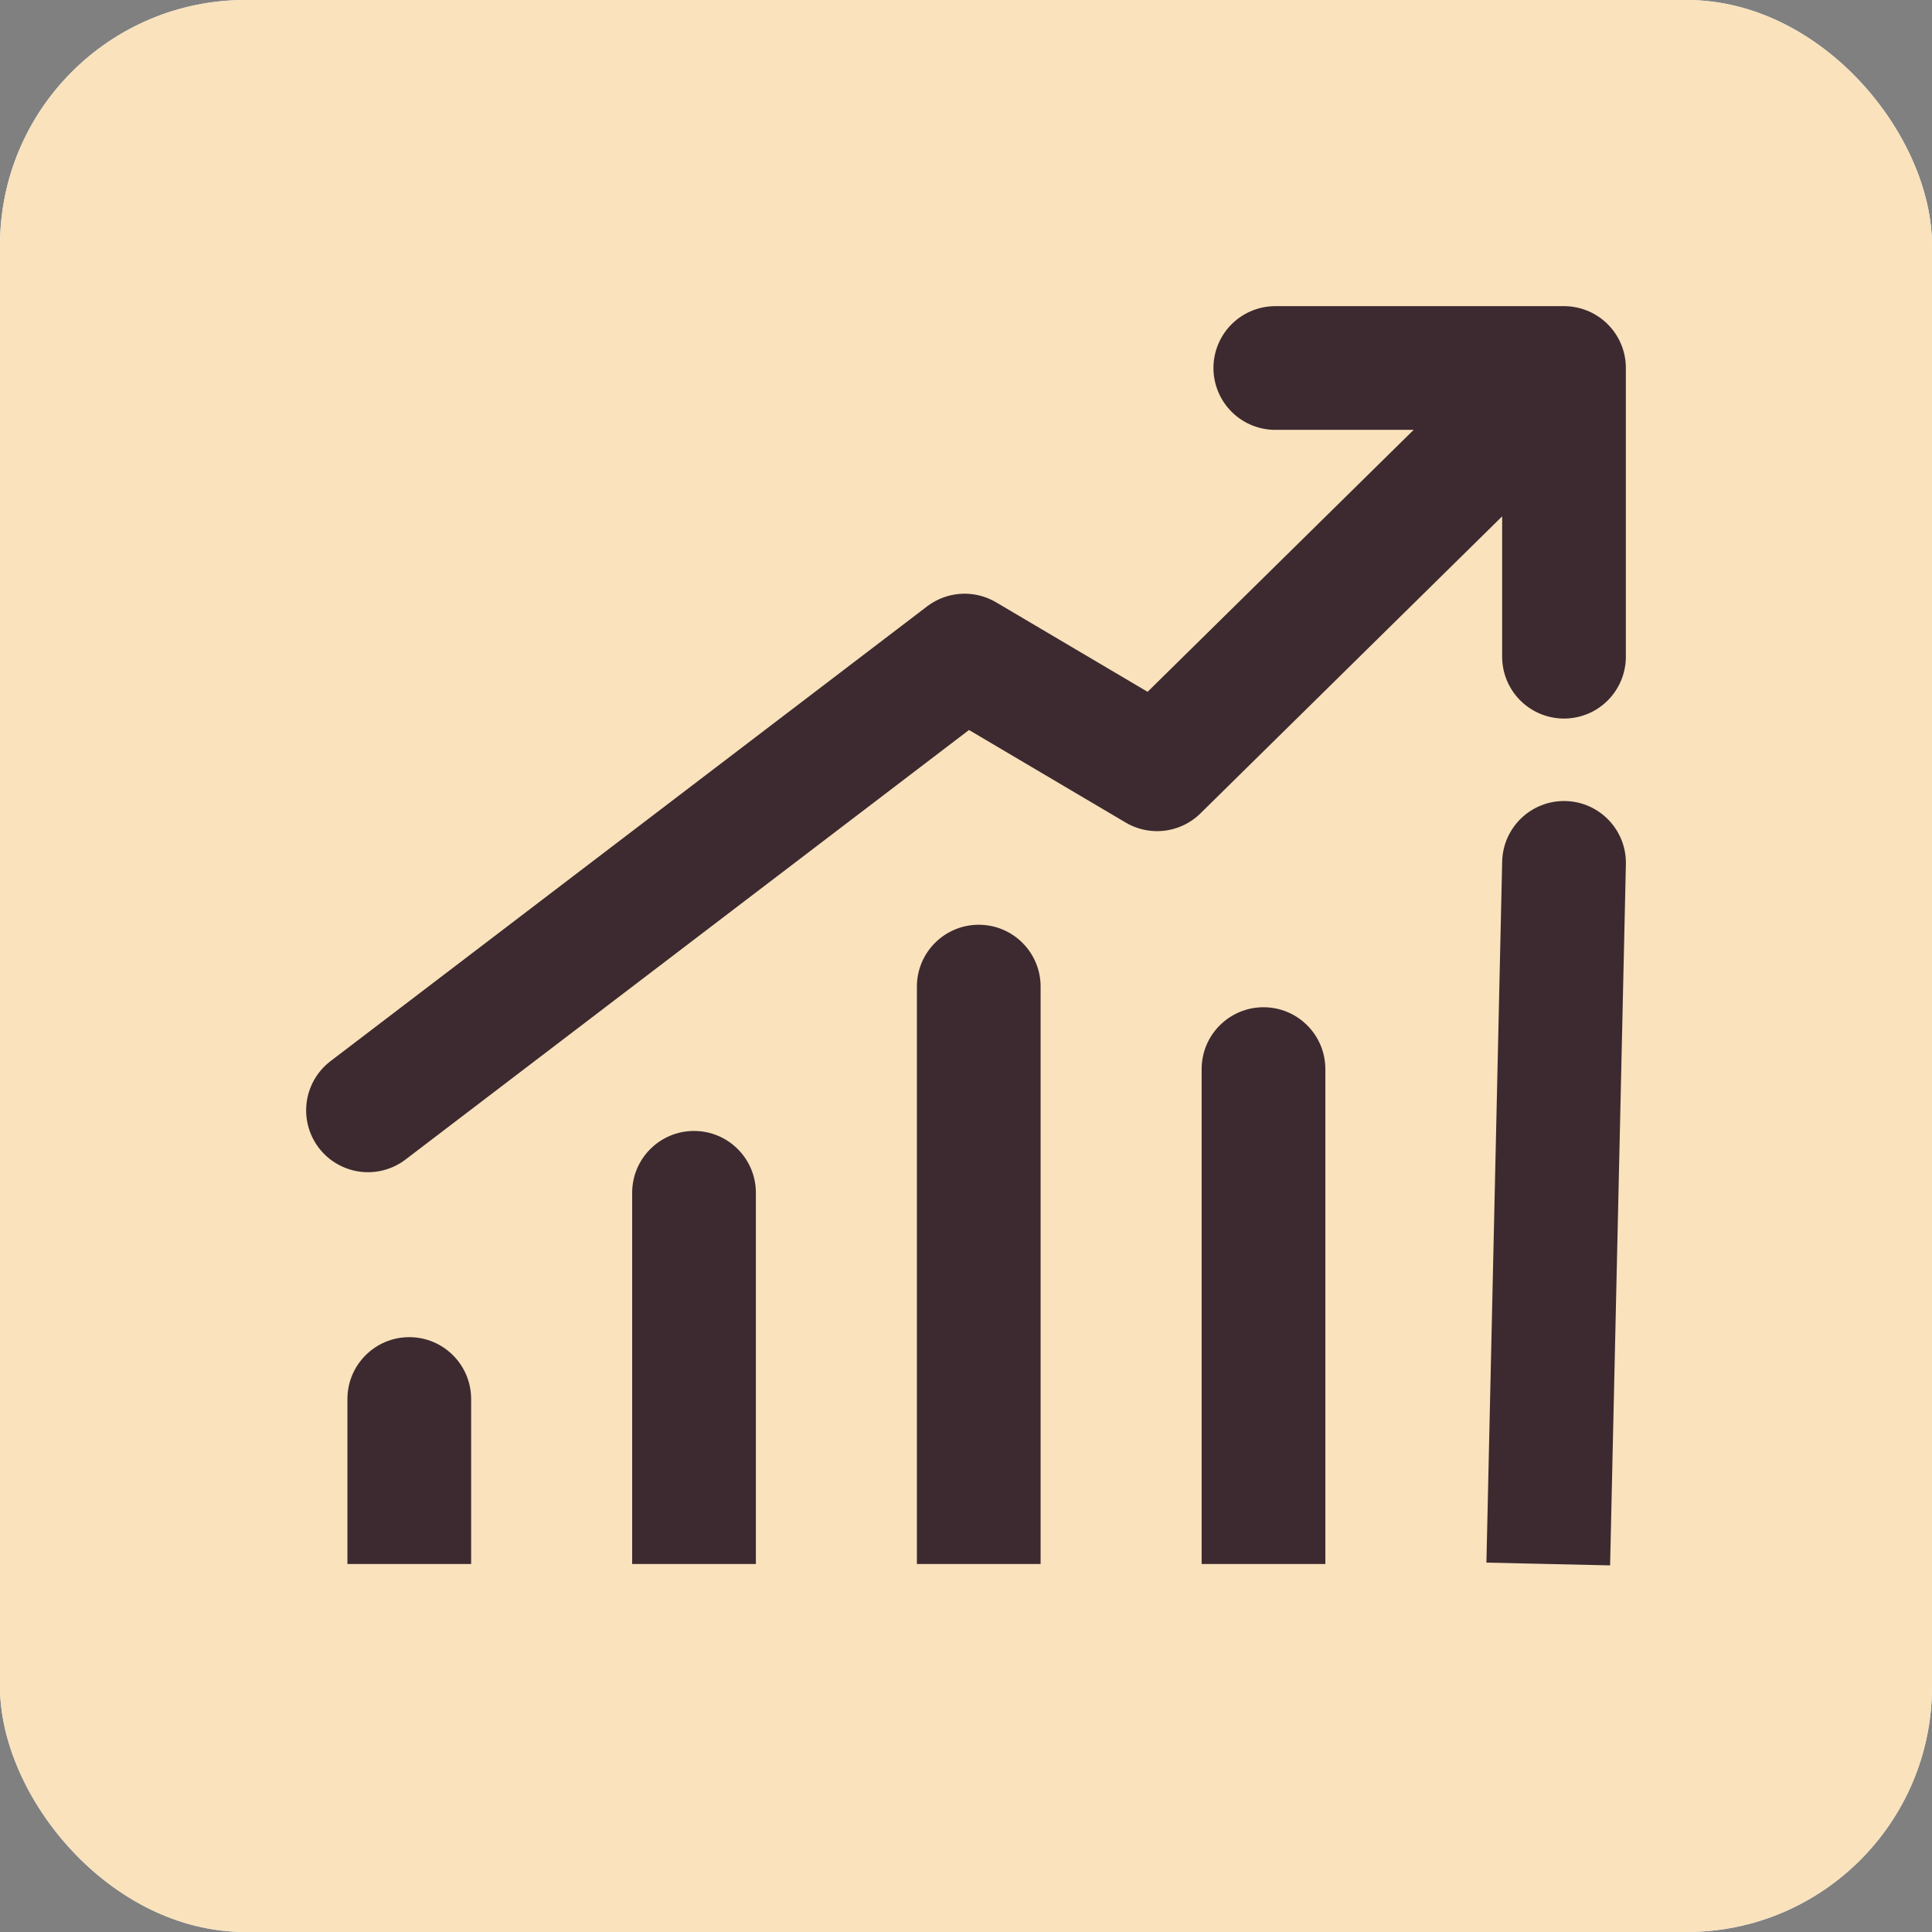
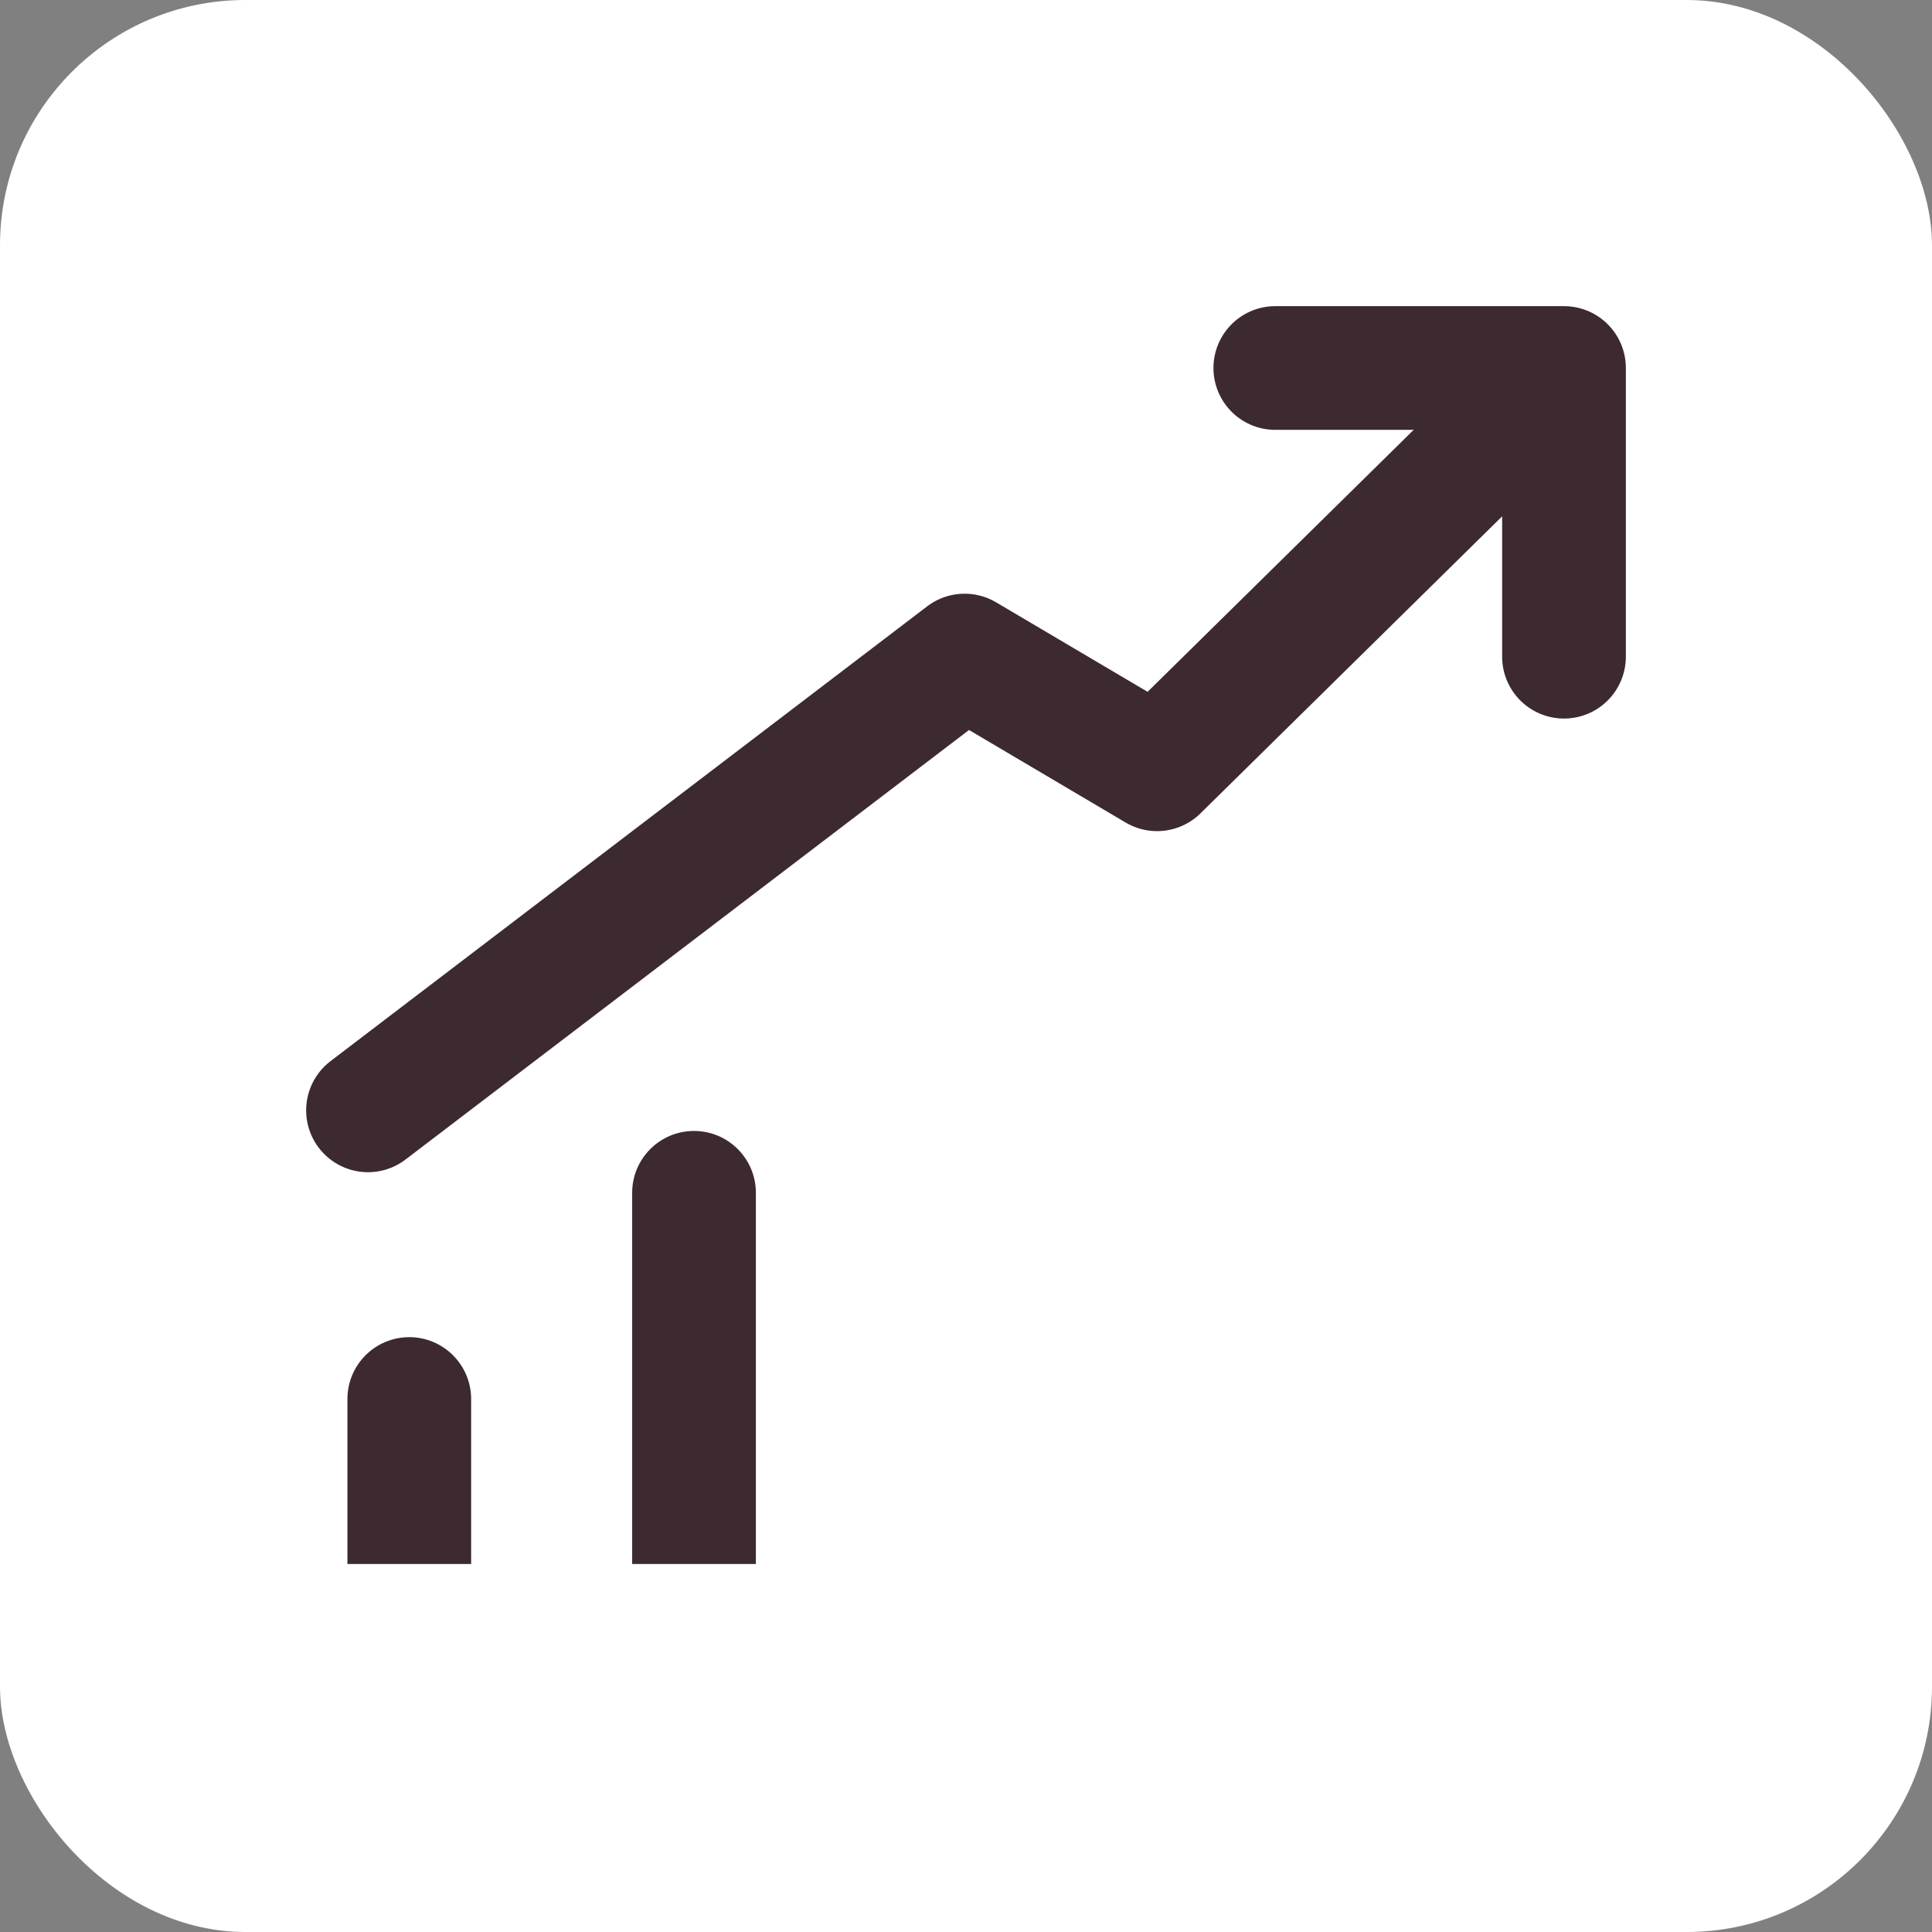
<svg xmlns="http://www.w3.org/2000/svg" width="63" height="63" viewBox="0 0 63 63" fill="none">
  <rect x="0" y="0" width="63" height="63" fill="#808080" stroke="none" />
  <rect width="63" height="63" rx="8" fill="white" />
-   <rect width="63" height="63" rx="8" fill="#F9E2BC" />
  <path d="M12 36.207L31.455 21.377L37.731 25.085L49.655 13.345" stroke="#3C2A30" stroke-width="4.034" stroke-linecap="round" stroke-linejoin="round" />
  <path d="M41.586 12H51V21.414" stroke="#3C2A30" stroke-width="4.034" stroke-linecap="round" stroke-linejoin="round" />
  <path d="M15.363 45.621C15.363 44.507 14.46 43.603 13.346 43.603C12.232 43.603 11.329 44.507 11.329 45.621L13.346 45.621L15.363 45.621ZM13.346 51L15.363 51L15.363 45.621L13.346 45.621L11.329 45.621L11.329 51L13.346 51Z" fill="#3C2A30" />
  <path d="M24.648 38.897C24.648 37.782 23.745 36.879 22.631 36.879C21.517 36.879 20.614 37.782 20.614 38.897L22.631 38.897L24.648 38.897ZM22.631 51L24.648 51L24.648 38.897L22.631 38.897L20.614 38.897L20.614 51L22.631 51Z" fill="#3C2A30" />
-   <path d="M33.933 32.172C33.933 31.058 33.03 30.155 31.916 30.155C30.802 30.155 29.899 31.058 29.899 32.172L31.916 32.172L33.933 32.172ZM31.916 51L33.933 51L33.933 32.172L31.916 32.172L29.899 32.172L29.899 51L31.916 51Z" fill="#3C2A30" />
-   <path d="M43.218 34.862C43.218 33.748 42.315 32.845 41.201 32.845C40.087 32.845 39.184 33.748 39.184 34.862L41.201 34.862L43.218 34.862ZM41.201 51L43.218 51L43.218 34.862L41.201 34.862L39.184 34.862L39.184 51L41.201 51Z" fill="#3C2A30" />
-   <path d="M53.018 28.183C53.043 27.07 52.16 26.146 51.047 26.121C49.933 26.096 49.01 26.979 48.984 28.093L51.001 28.138L53.018 28.183ZM50.486 51L52.503 51.045L53.018 28.183L51.001 28.138L48.984 28.093L48.47 50.955L50.486 51Z" fill="#3C2A30" />
</svg>